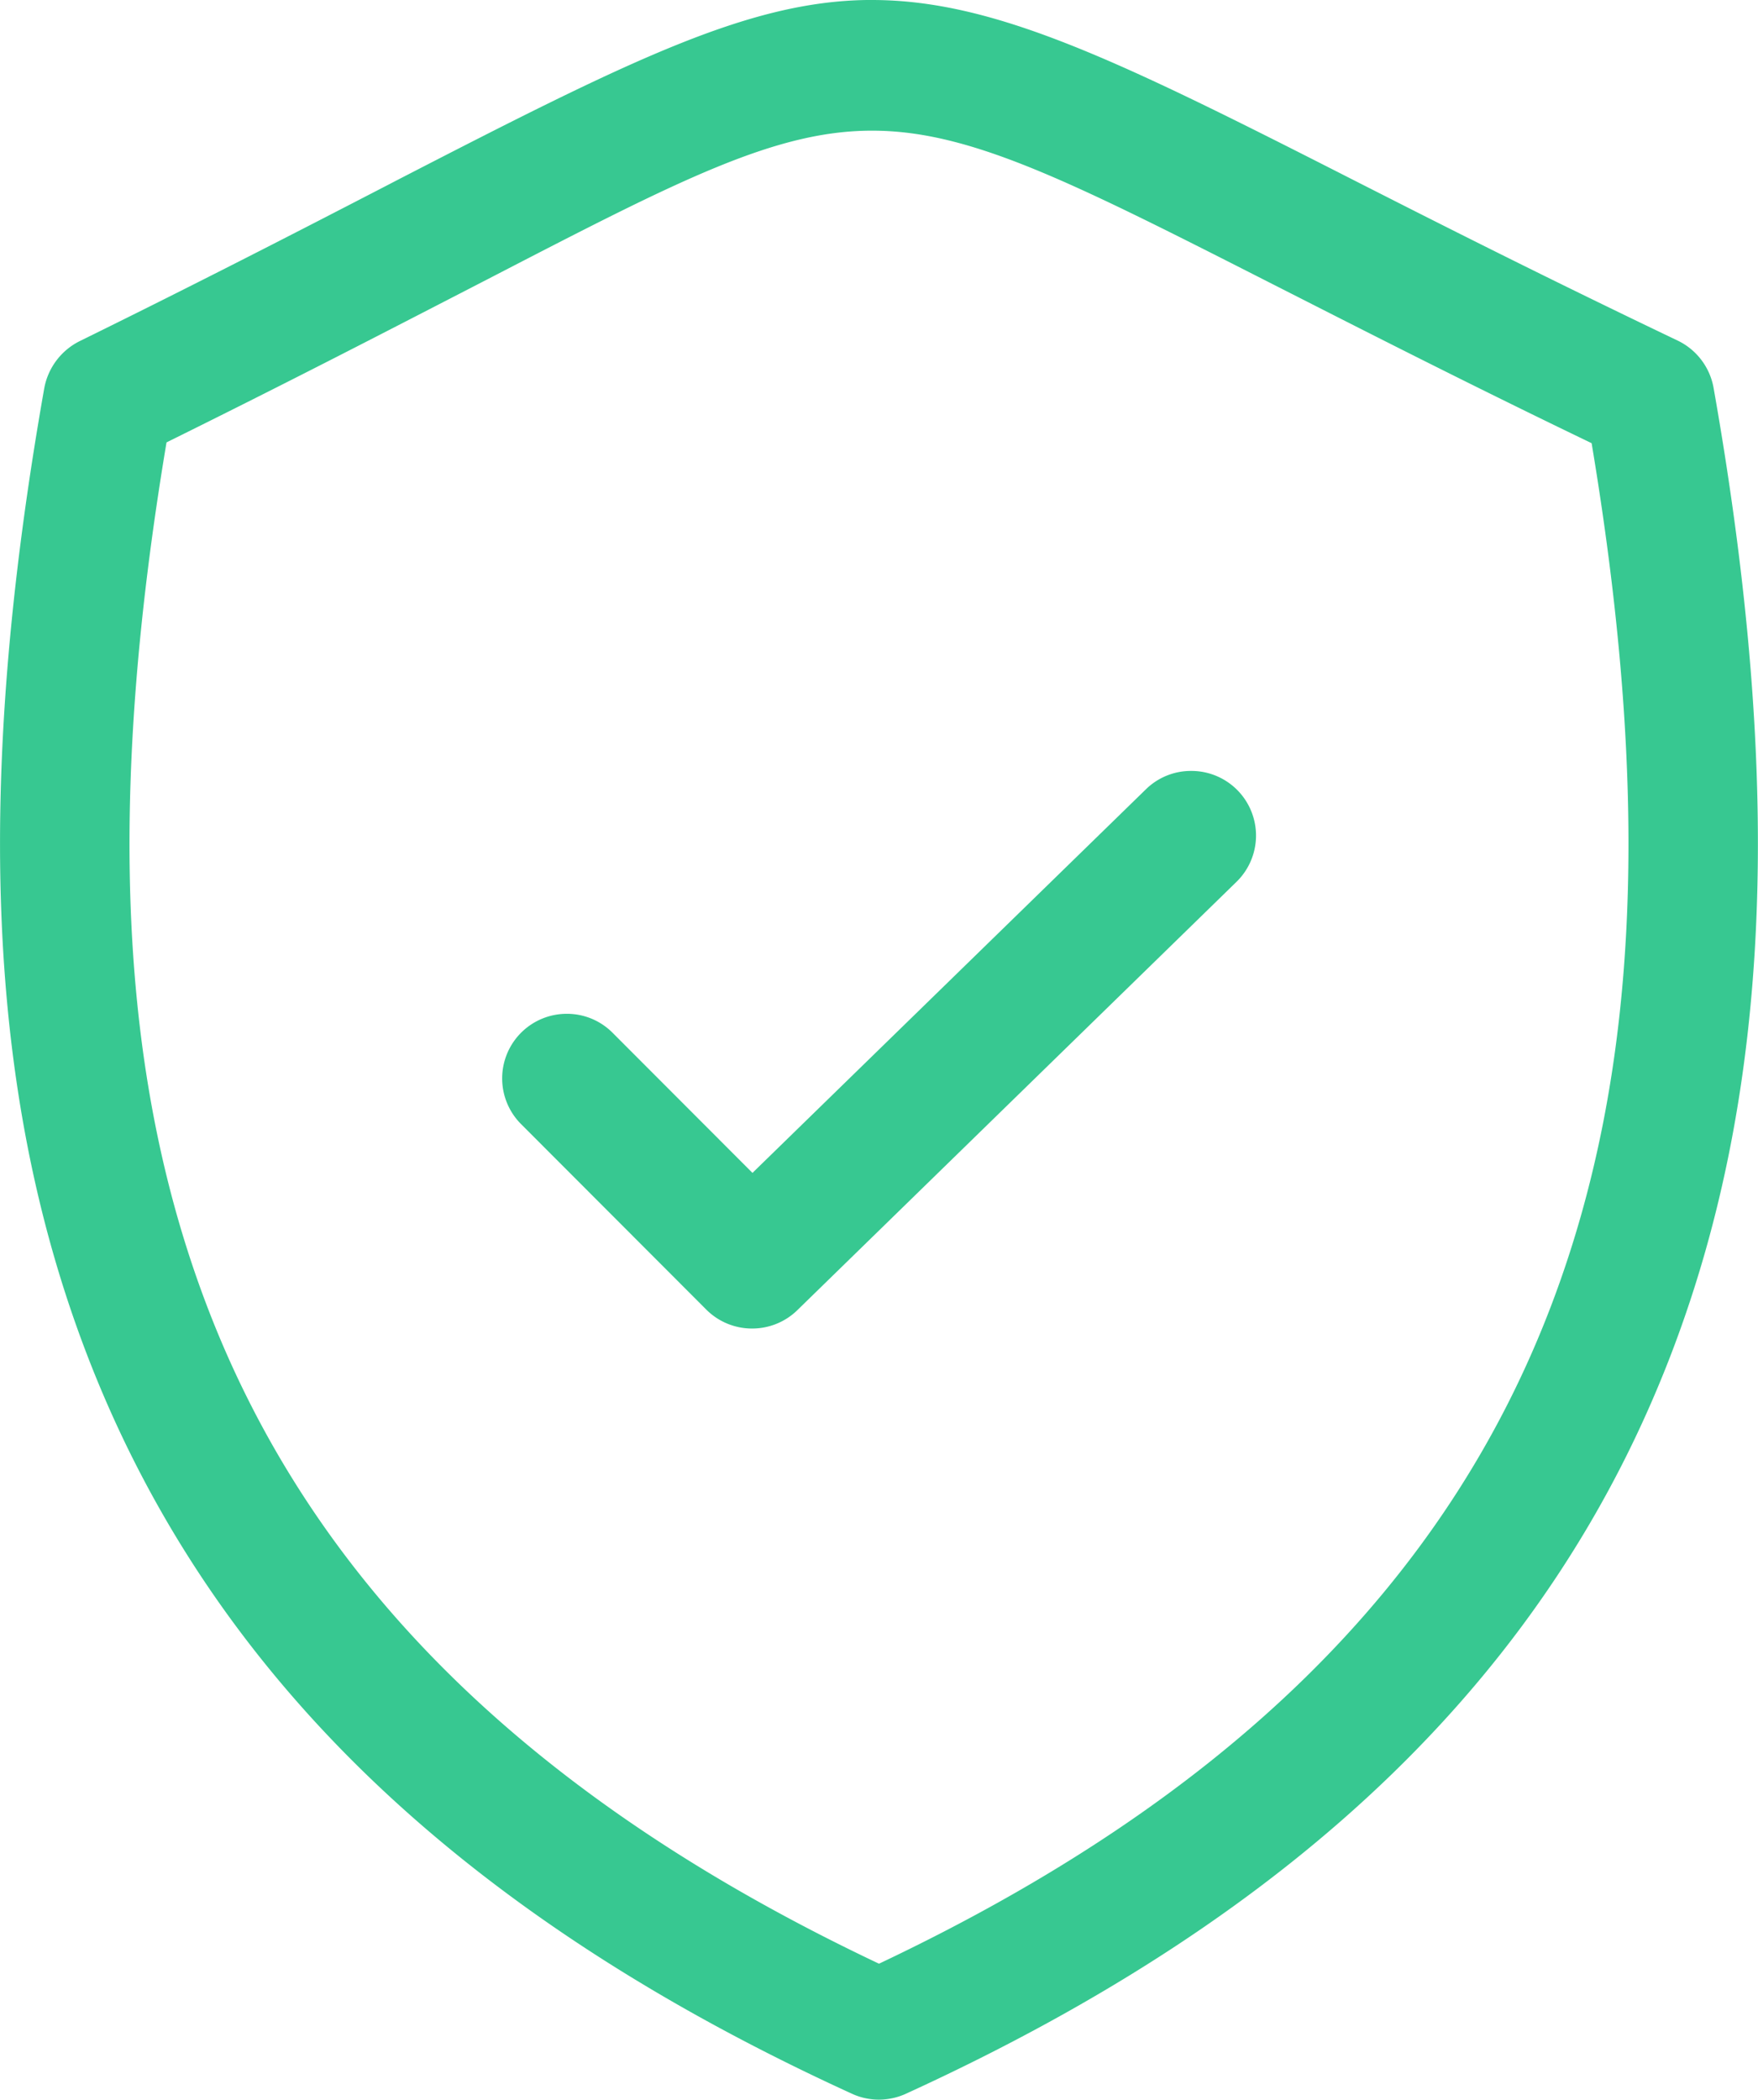
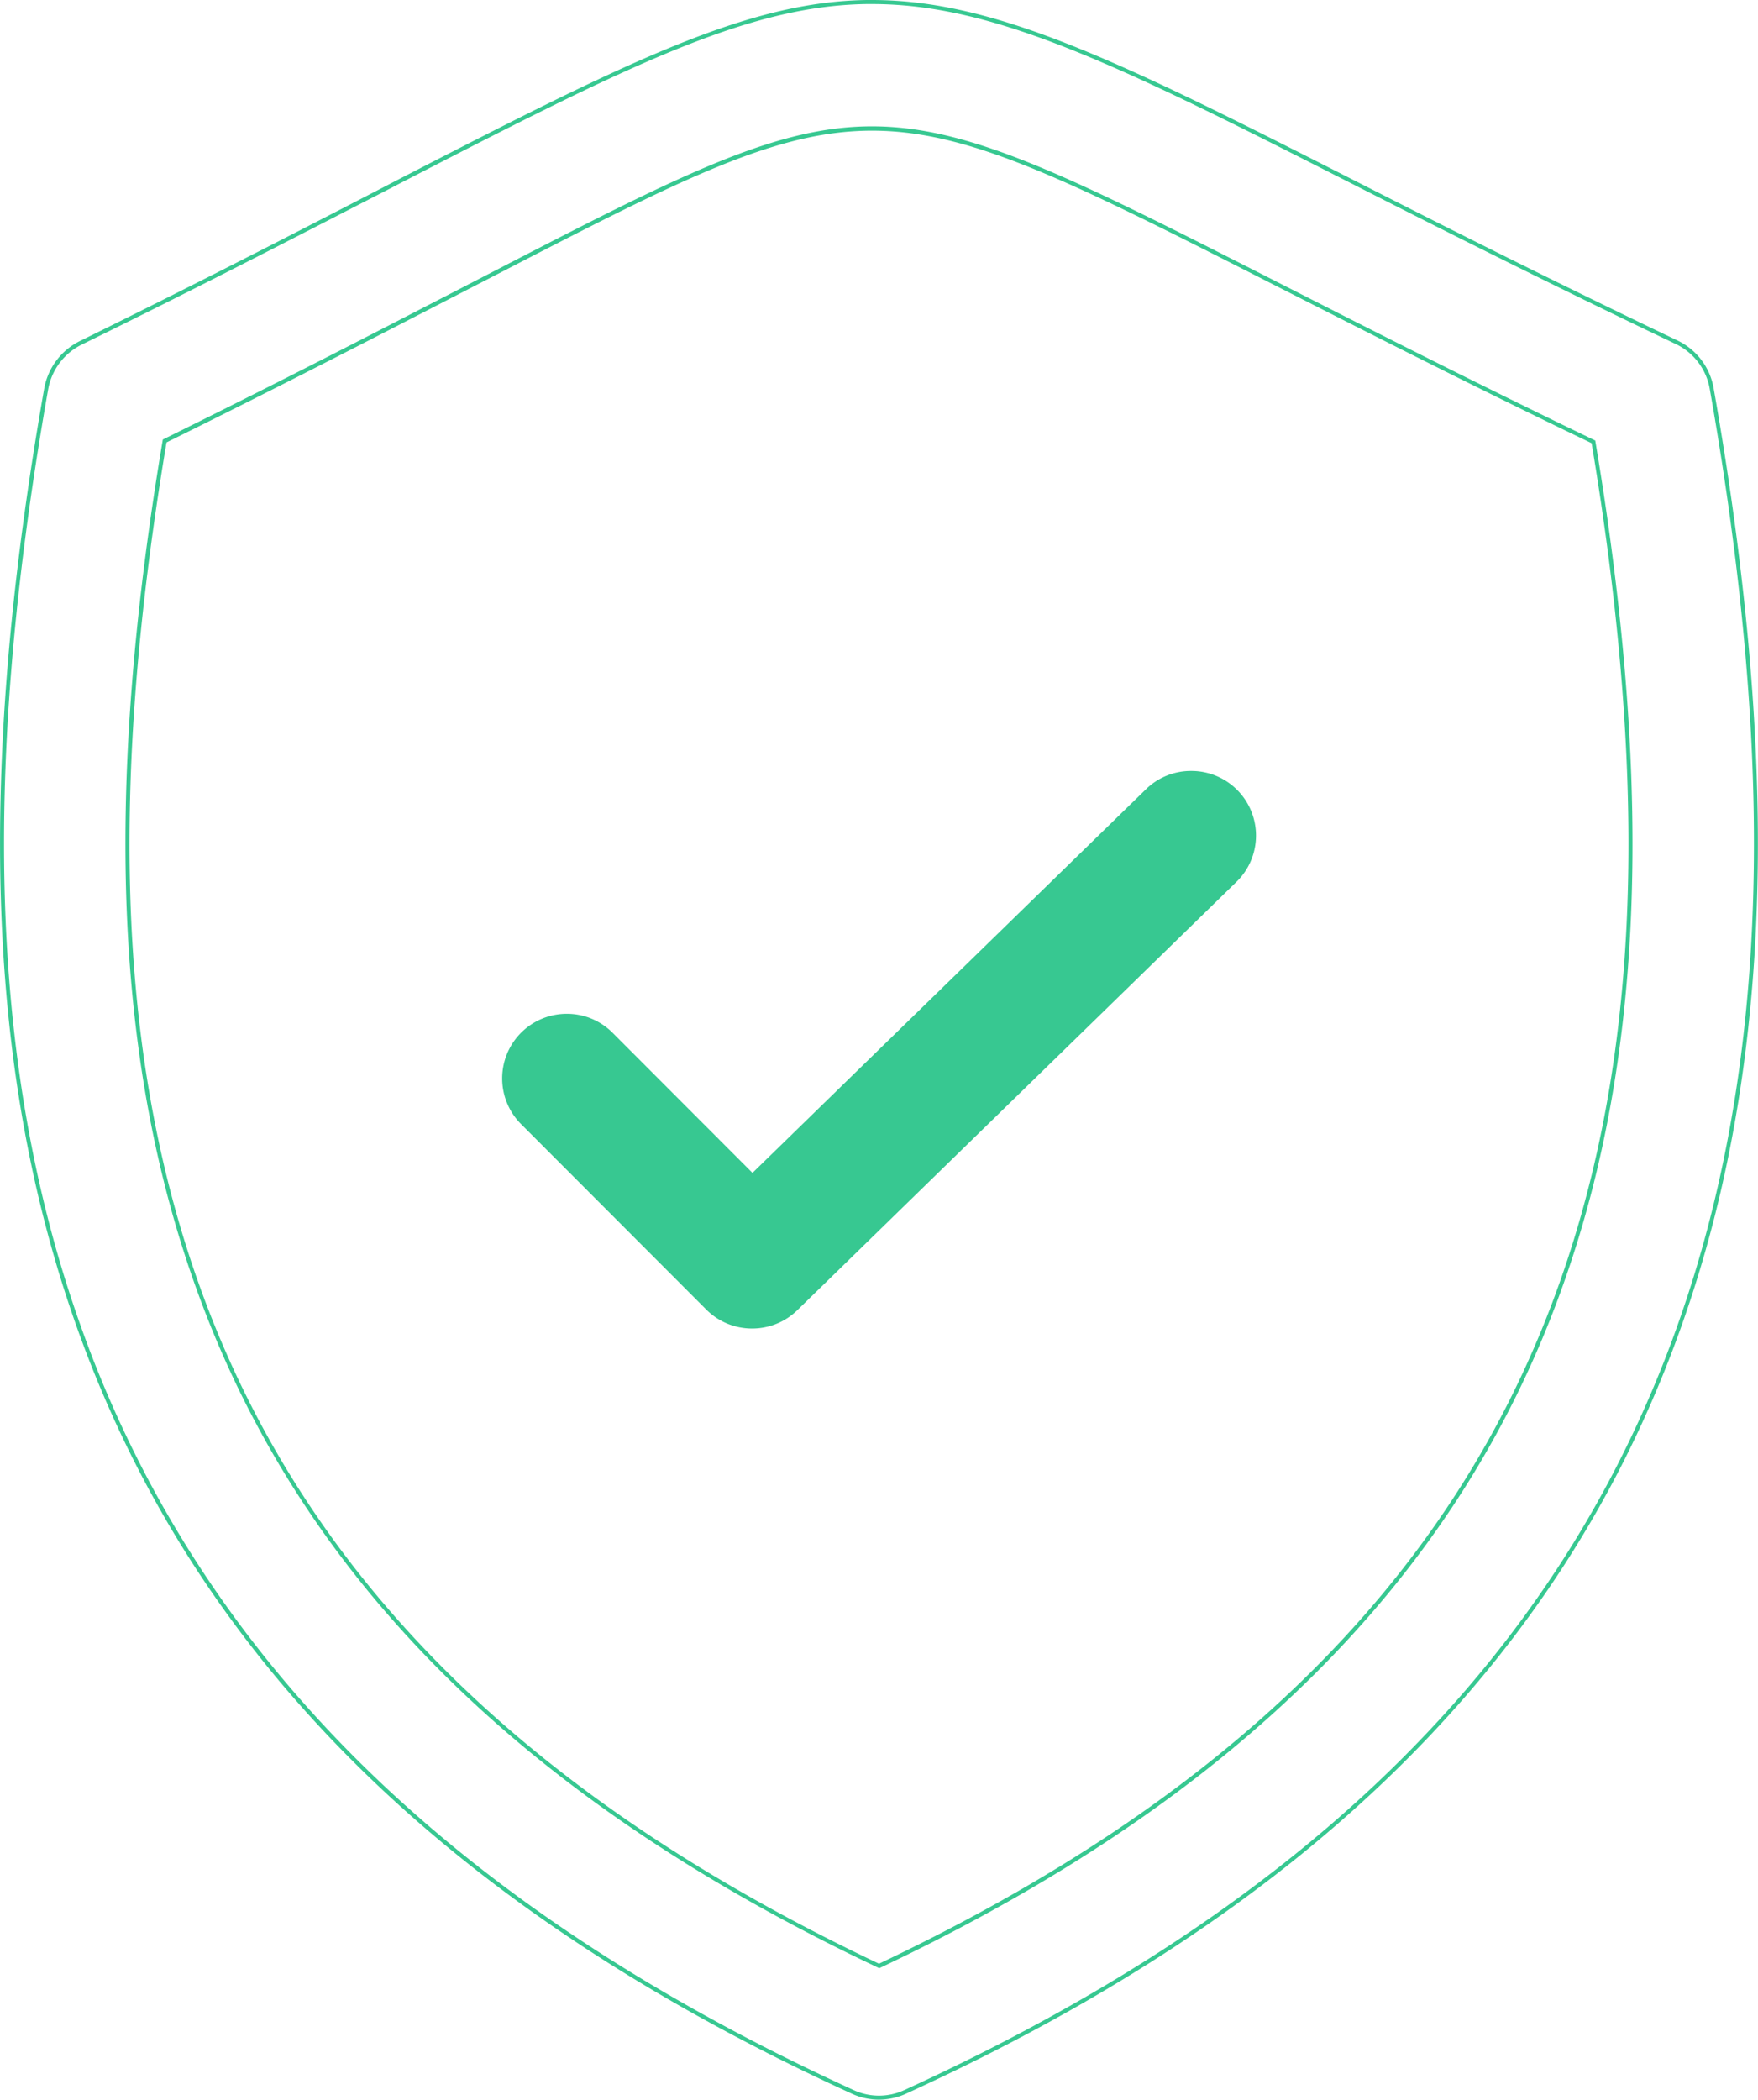
<svg xmlns="http://www.w3.org/2000/svg" width="54.436" height="64.986" viewBox="0 0 54.436 64.986">
  <defs>
    <clipPath id="a">
      <rect width="54.436" height="64.986" fill="#37c891" />
    </clipPath>
  </defs>
  <g transform="translate(0 0)">
    <g transform="translate(0 0)" clip-path="url(#a)">
-       <path d="M5.112,13.665C3.5,23.27,3.307,32.4,6.341,40.4S15.719,55.419,27.23,60.86C38.742,55.419,45.084,48.405,48.12,40.4s2.84-17.114,1.234-26.711c-3.745-1.8-6.965-3.442-9.66-4.811-13.049-6.632-12.6-6.479-25.639.255C11.654,10.369,8.813,11.835,5.112,13.665Zm-2.405,28.1C-.721,32.724-.421,22.6,1.446,12.031a1.967,1.967,0,0,1,1.066-1.406c3.689-1.809,7-3.518,9.762-4.946,14.213-7.337,14.92-7.512,29.167-.27,2.756,1.4,6.09,3.1,10.5,5.2a1.946,1.946,0,0,1,1.078,1.421c1.868,10.569,2.167,20.694-1.261,29.737C48.3,50.885,41.108,58.791,28.037,64.761a1.936,1.936,0,0,1-1.613,0C13.352,58.791,6.164,50.885,2.707,41.767Z" transform="translate(-0.013 -0.012)" fill="#37c891" />
      <path d="M27.216,64.986a1.991,1.991,0,0,1-.831-.181C14.163,59.222,6.395,51.69,2.636,41.776-.4,33.768-.8,24.308,1.372,12.007a2.042,2.042,0,0,1,1.1-1.451c3.6-1.768,6.773-3.4,9.57-4.848l.192-.1C19.5,1.861,23.15.056,26.832,0L27,0c3.769,0,7.578,1.846,14.454,5.34l.155.079c2.68,1.362,6.016,3.057,10.339,5.122a2.016,2.016,0,0,1,1.113,1.466c2.174,12.3,1.773,21.759-1.264,29.769-3.76,9.914-11.529,17.446-23.75,23.029a2.02,2.02,0,0,1-.834.181M2.752,41.732C6.5,51.613,14.245,59.124,26.436,64.691a1.871,1.871,0,0,0,1.562,0c12.191-5.568,19.938-13.078,23.685-22.959,3.027-7.989,3.428-17.427,1.258-29.7A1.891,1.891,0,0,0,51.9,10.653C47.573,8.588,44.236,6.892,41.555,5.53L41.4,5.452C34.543,1.966,30.744.125,27,.125h-.168c-3.654.055-7.3,1.855-14.544,5.6l-.19.1C9.44,7.192,6.131,8.9,2.526,10.668A1.915,1.915,0,0,0,1.495,12.03c-2.17,12.277-1.77,21.716,1.258,29.7M27.218,60.916,27.19,60.9c-10.78-5.1-17.622-11.8-20.92-20.5-2.707-7.139-3.1-15.643-1.234-26.765l.006-.032.029-.014c3.65-1.8,6.409-3.227,8.843-4.482l1.163-.6C27,2.348,26.994,2.345,39.493,8.7l.529.269c2.693,1.369,5.746,2.92,9.346,4.652l.028.013.006.032c1.861,11.114,1.468,19.612-1.236,26.743-3.3,8.7-10.141,15.4-20.922,20.5ZM5.156,13.694C3.3,24.778,3.691,33.253,6.387,40.363c3.282,8.657,10.1,15.336,20.831,20.415C37.952,55.7,44.767,49.021,48.049,40.363c2.693-7.1,3.086-15.571,1.235-26.646-3.589-1.727-6.633-3.274-9.321-4.64l-.528-.268C27,2.487,27,2.487,15.136,8.623l-1.164.6c-2.428,1.252-5.18,2.672-8.816,4.47" transform="translate(0 0)" fill="#37c891" />
      <path d="M19.361,39.623a1.942,1.942,0,0,1,2.754-2.738l4.372,4.377L38.708,29.347a1.941,1.941,0,1,1,2.707,2.783L27.822,45.383a1.941,1.941,0,0,1-2.729-.022Z" transform="translate(-3.181 -4.873)" fill="#37c891" />
      <path d="M26.457,45.979a2,2,0,0,1-1.421-.588l-5.732-5.738a2,2,0,0,1,1.42-3.415h0a1.99,1.99,0,0,1,1.416.591l4.328,4.333L38.652,29.288a1.989,1.989,0,0,1,1.4-.567h.03a2,2,0,0,1,1.367,3.439L27.854,45.414a2,2,0,0,1-1.4.565m-7.065-6.414L25.124,45.3a1.884,1.884,0,0,0,2.642.022L41.358,32.072a1.878,1.878,0,0,0-1.282-3.225h-.028a1.865,1.865,0,0,0-1.308.531L26.472,41.336l-.042-.044-4.372-4.377a1.869,1.869,0,0,0-1.329-.554h0a1.879,1.879,0,0,0-1.333,3.2" transform="translate(-3.168 -4.86)" fill="#37c891" />
    </g>
  </g>
</svg>